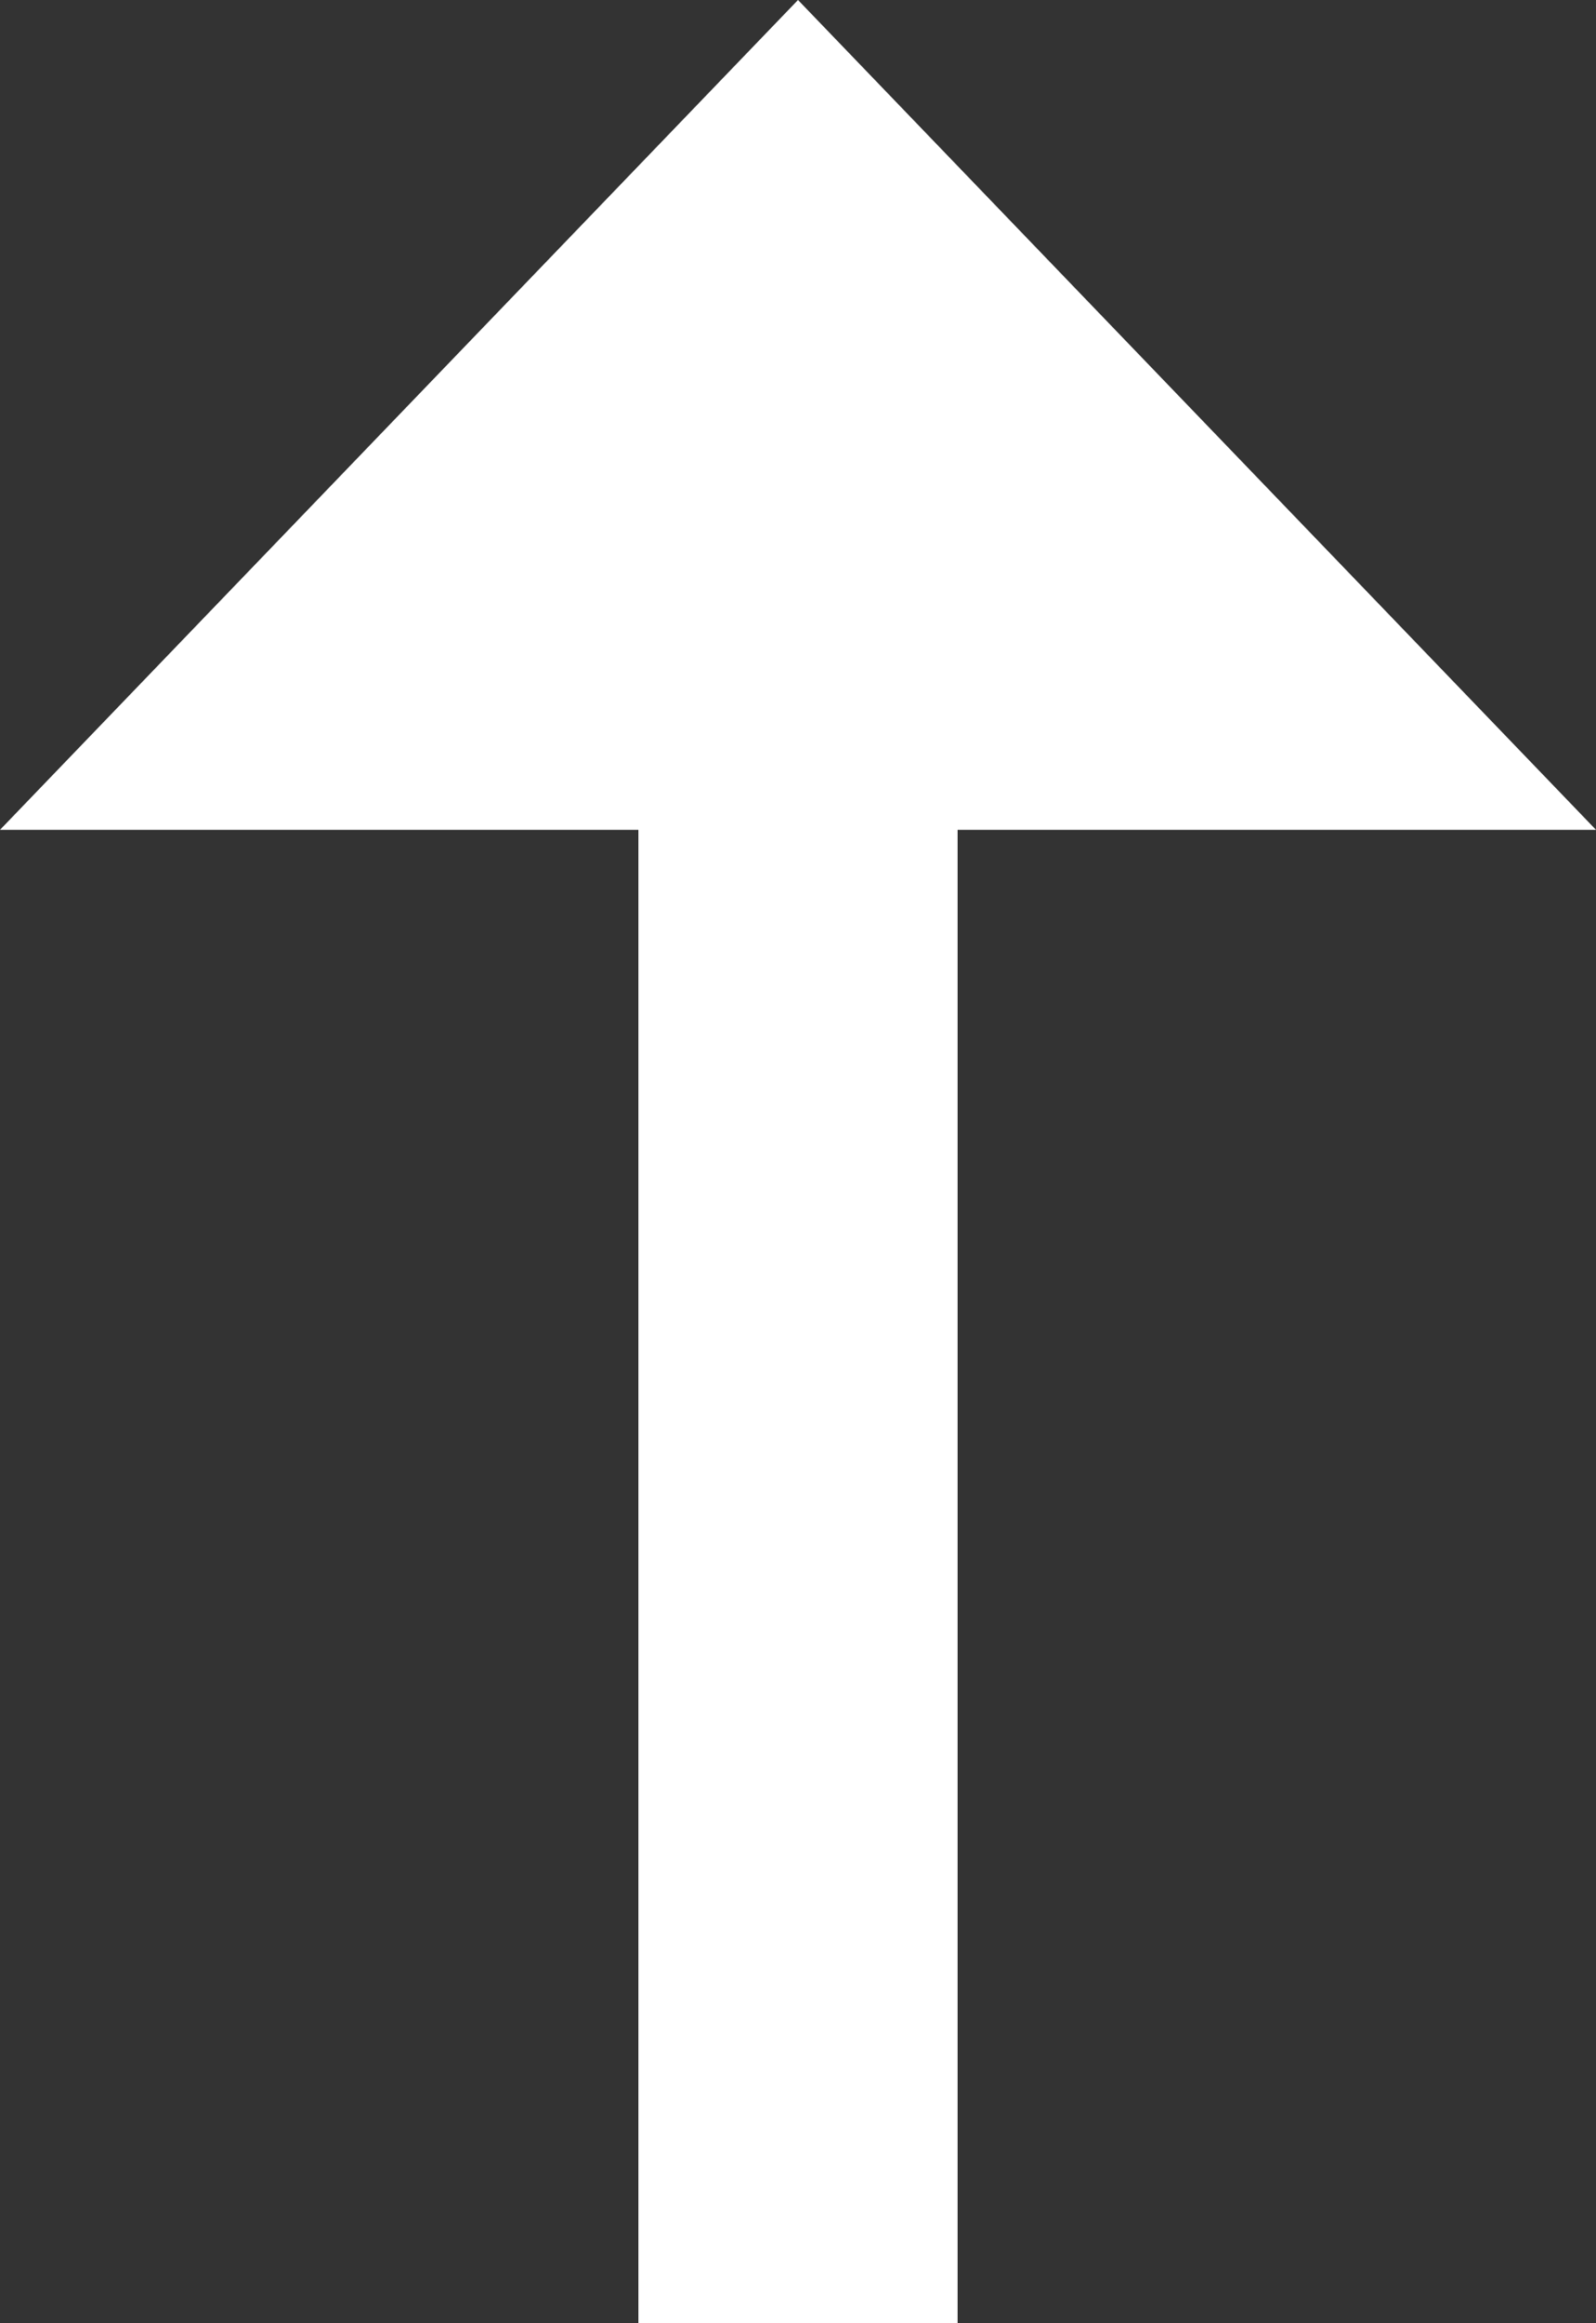
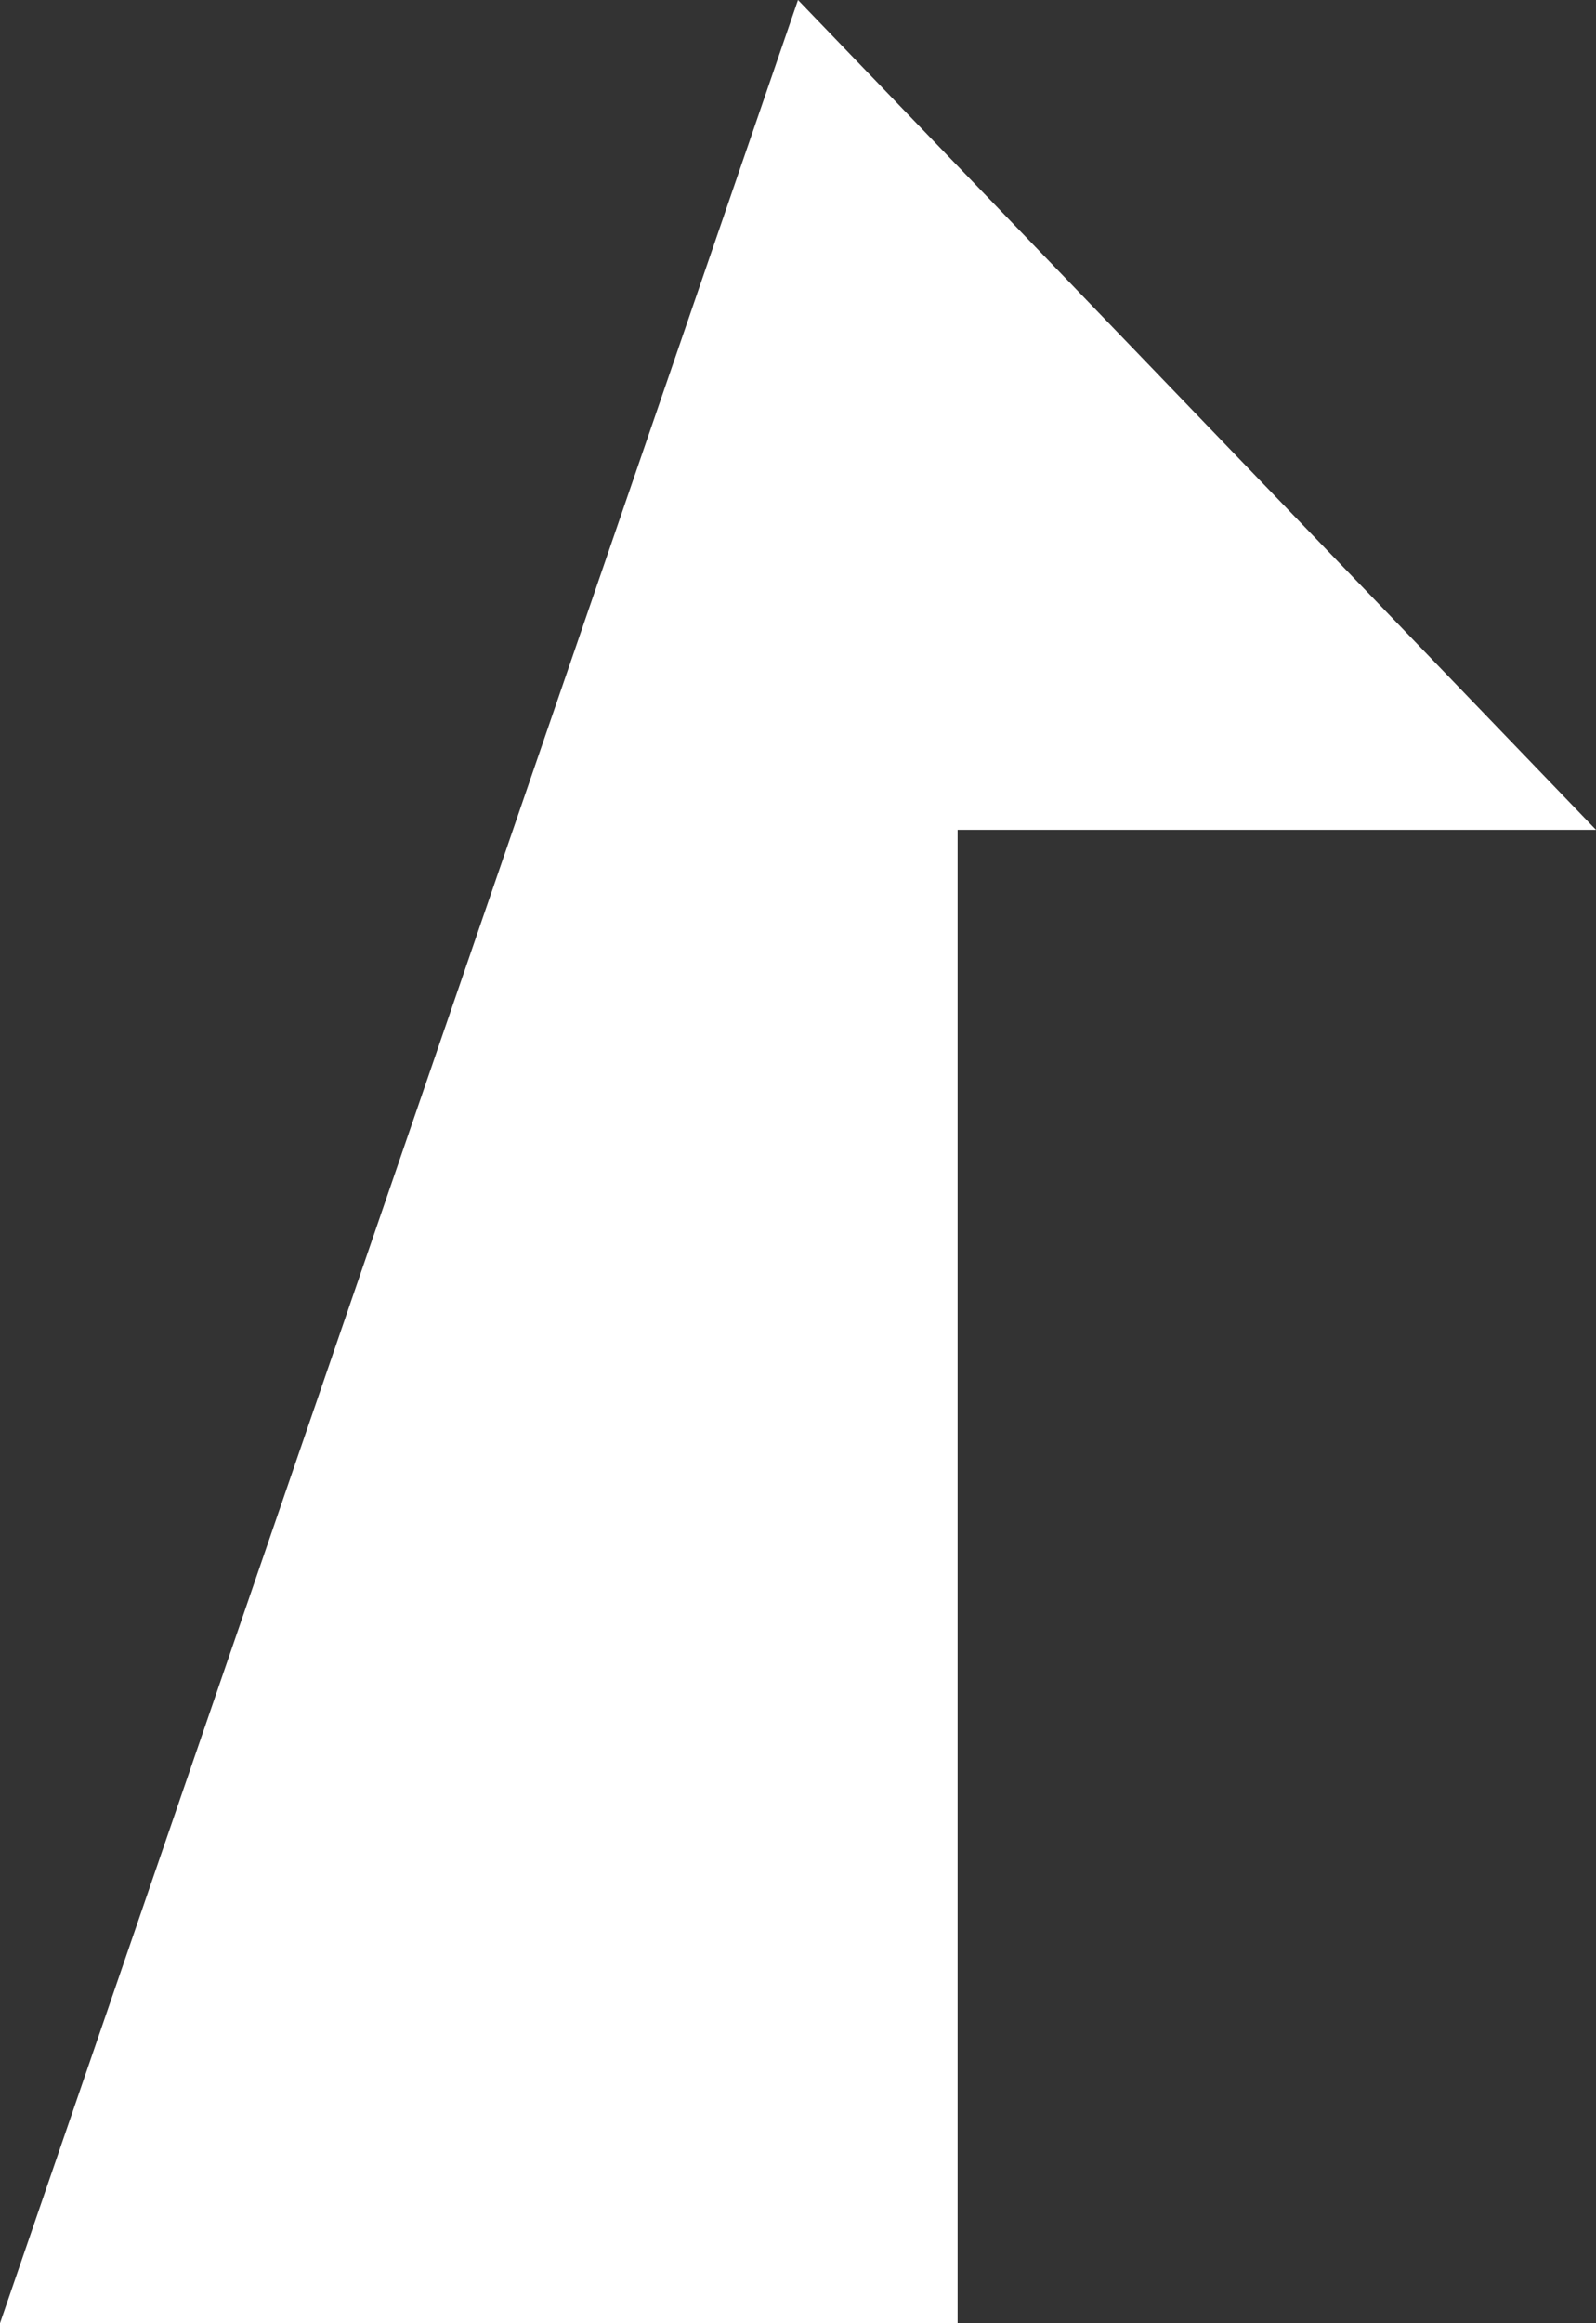
<svg xmlns="http://www.w3.org/2000/svg" width="11" height="16" viewBox="0 0 11 16">
  <rect x="0" y="0" width="11" height="16" fill="#333333" stroke="none" />
  <defs>
    <style>.a{fill:#fff;}</style>
  </defs>
-   <path class="a" d="M4.4,16V5.715H0L5.5,0,11,5.715H6.6V16Z" />
+   <path class="a" d="M4.4,16H0L5.5,0,11,5.715H6.6V16Z" />
</svg>